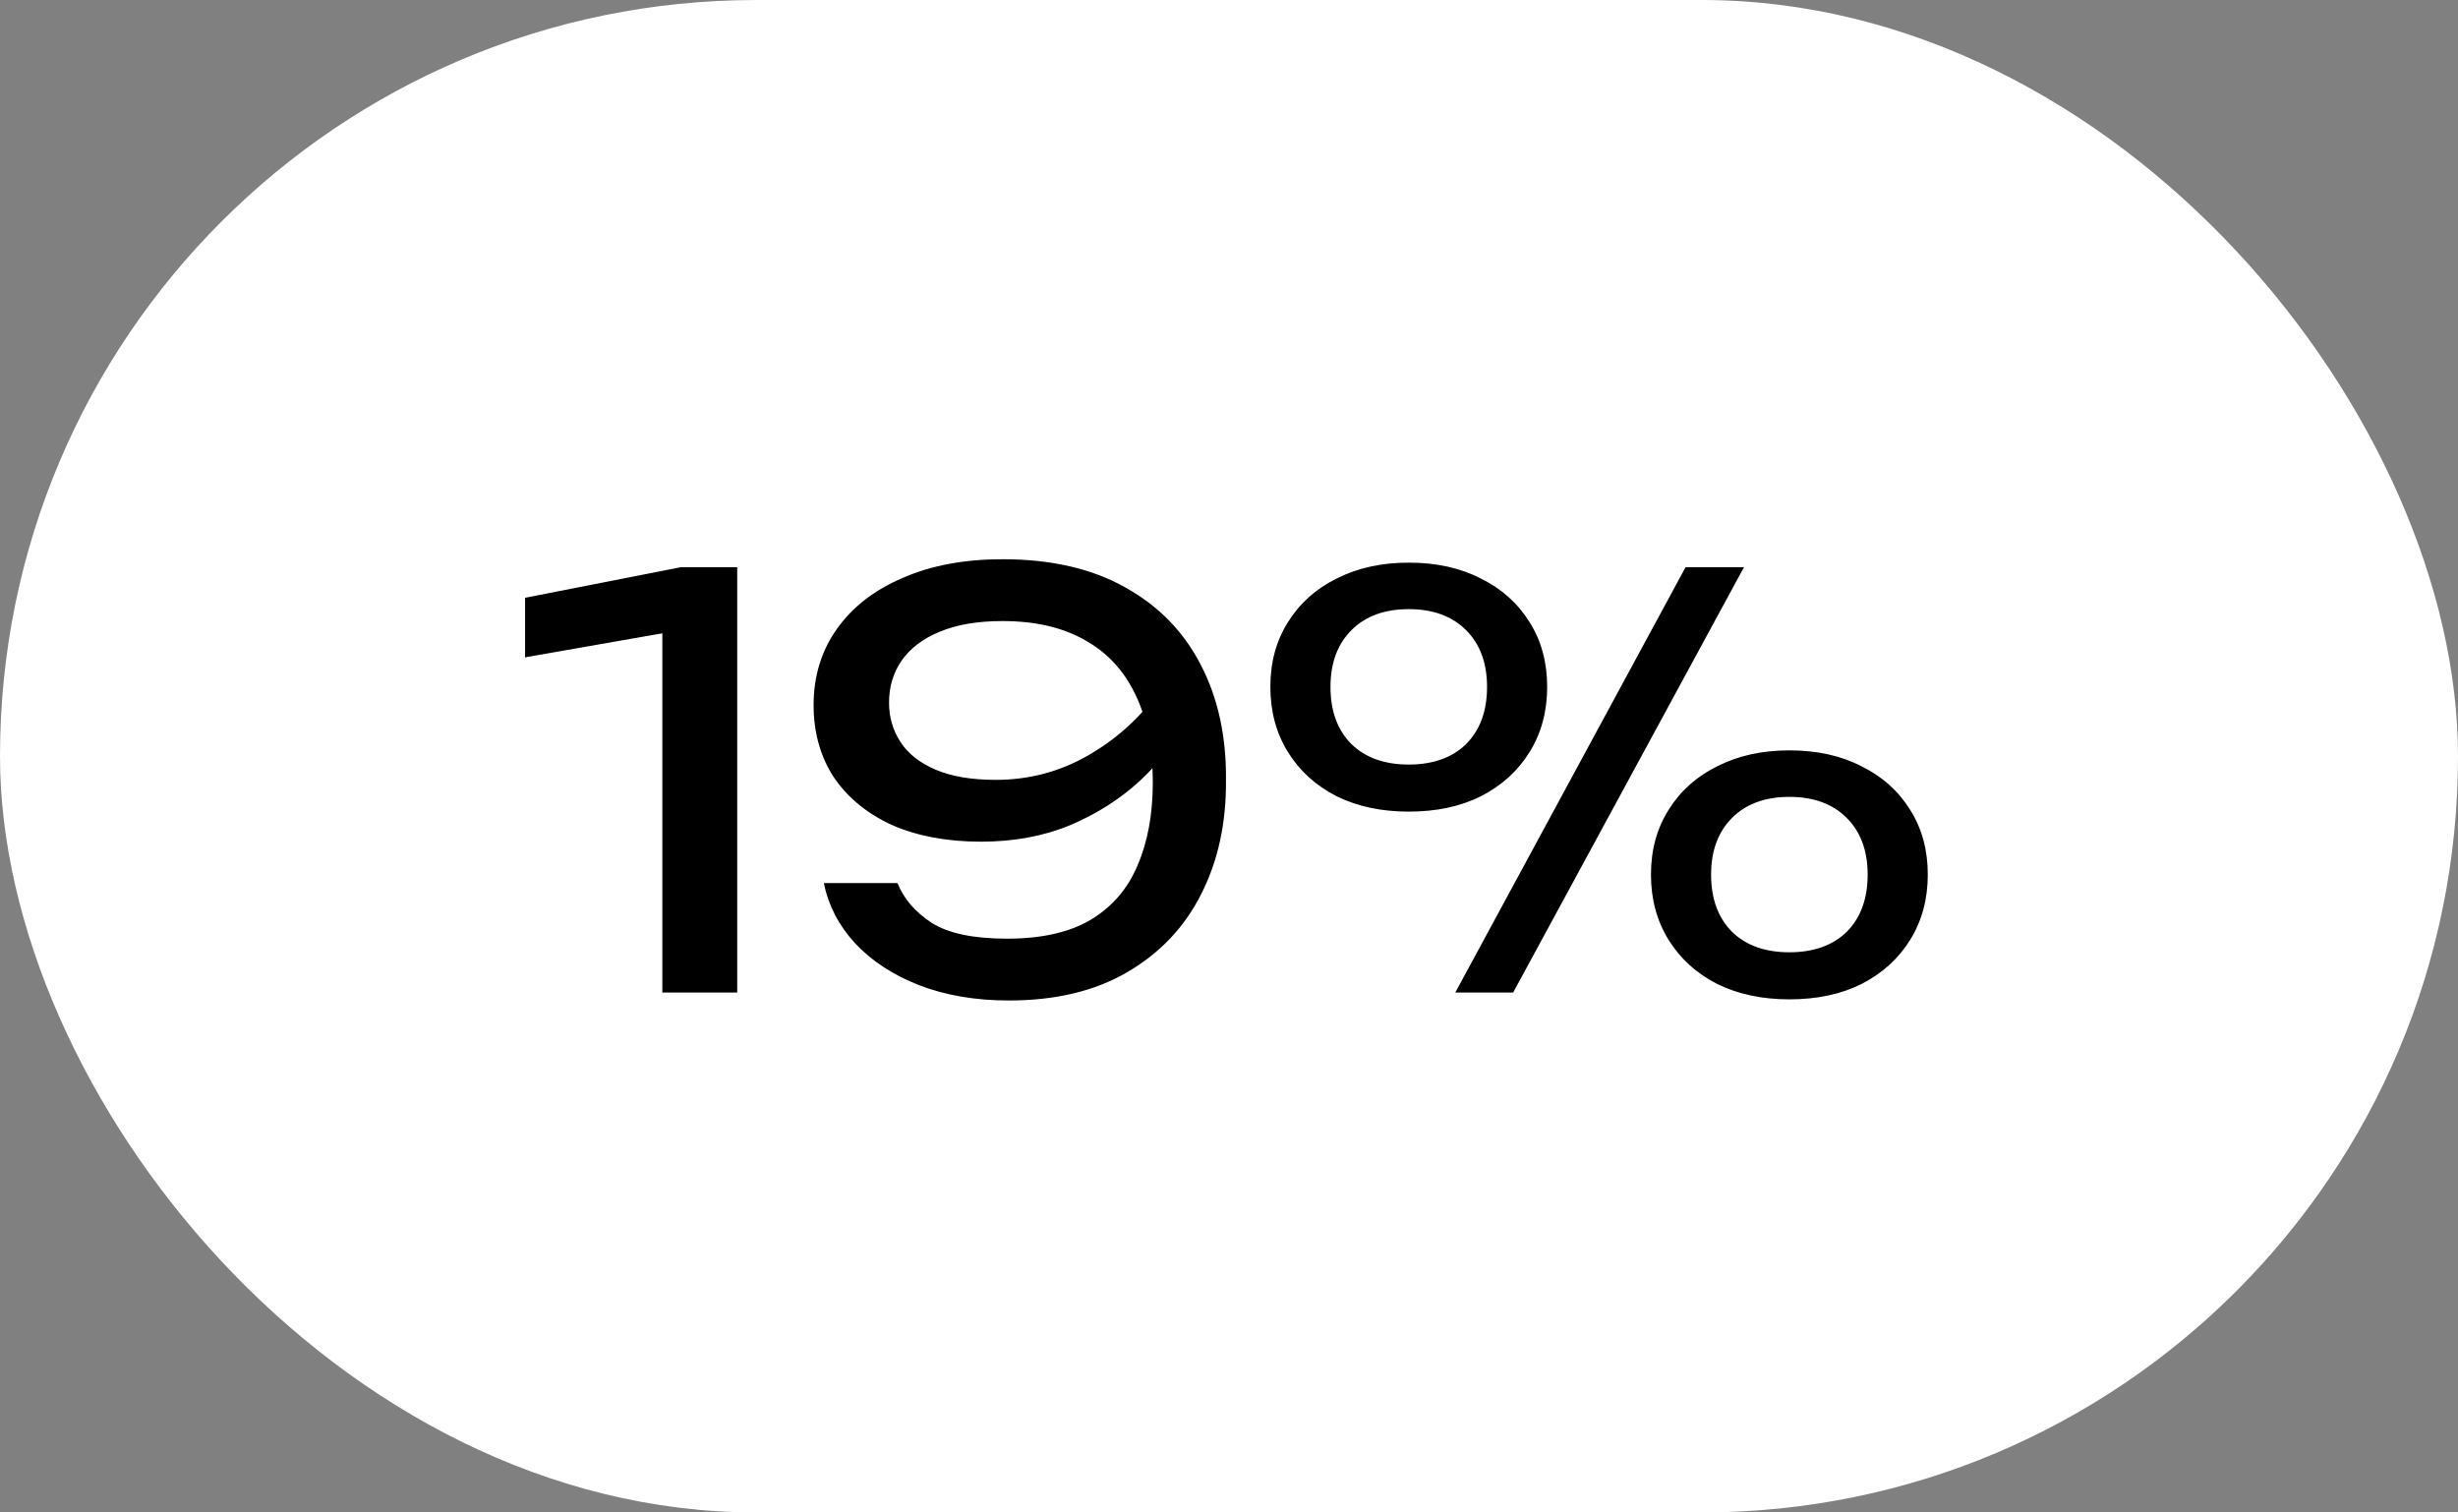
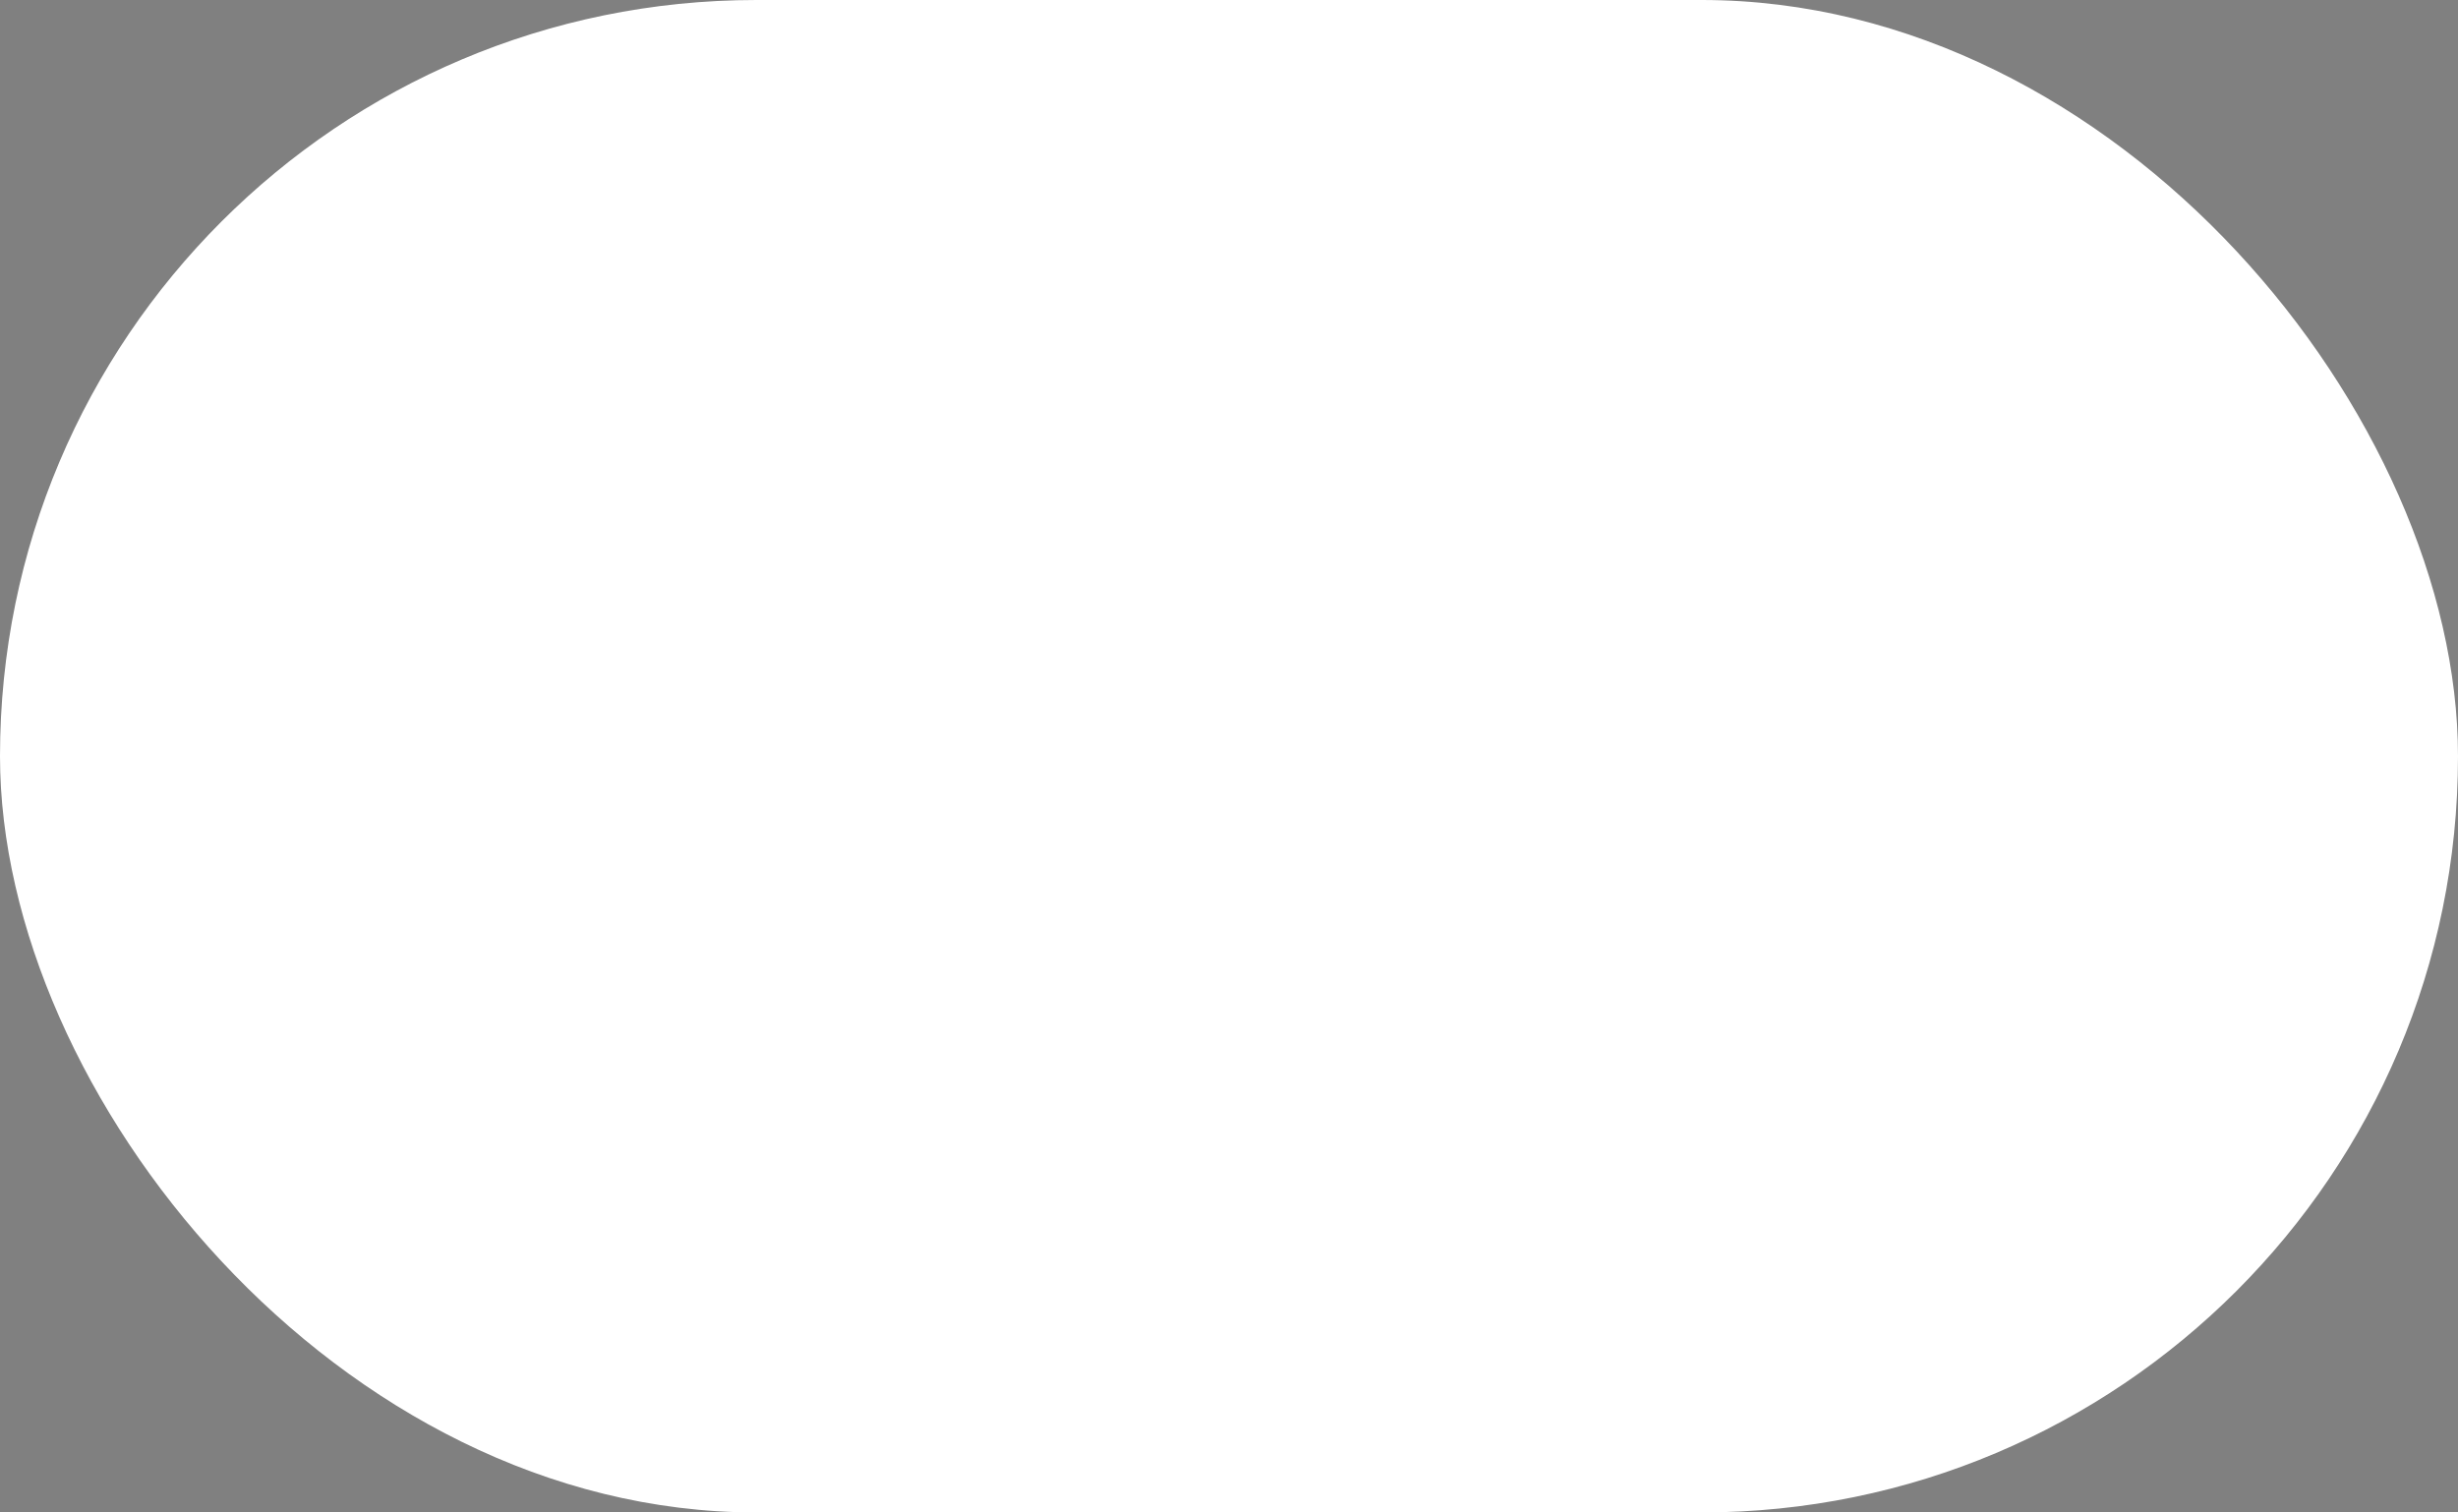
<svg xmlns="http://www.w3.org/2000/svg" width="52" height="32" viewBox="0 0 52 32" fill="none">
  <rect x="0" y="0" width="52" height="32" fill="#808080" stroke="none" />
  <rect width="52" height="32" rx="16" fill="white" />
-   <path d="M15.596 12V21H14.012V12.48L14.876 13.248L11.108 13.908V12.648L14.408 12H15.596ZM21.34 21.168C20.636 21.168 20.004 21.06 19.444 20.844C18.892 20.628 18.44 20.332 18.088 19.956C17.744 19.58 17.524 19.156 17.428 18.684H18.988C19.116 19.012 19.356 19.292 19.708 19.524C20.06 19.748 20.592 19.86 21.304 19.86C22.032 19.86 22.62 19.728 23.068 19.464C23.524 19.192 23.856 18.808 24.064 18.312C24.28 17.816 24.388 17.228 24.388 16.548C24.388 15.828 24.268 15.216 24.028 14.712C23.788 14.2 23.432 13.812 22.96 13.548C22.488 13.276 21.904 13.14 21.208 13.14C20.68 13.14 20.236 13.216 19.876 13.368C19.524 13.512 19.256 13.716 19.072 13.98C18.896 14.236 18.808 14.532 18.808 14.868C18.808 15.172 18.888 15.448 19.048 15.696C19.208 15.944 19.456 16.14 19.792 16.284C20.128 16.428 20.552 16.5 21.064 16.5C21.76 16.5 22.404 16.332 22.996 15.996C23.588 15.66 24.08 15.224 24.472 14.688L25.144 15.18C24.888 15.668 24.548 16.112 24.124 16.512C23.7 16.904 23.204 17.22 22.636 17.46C22.076 17.692 21.448 17.808 20.752 17.808C20.04 17.808 19.416 17.692 18.88 17.46C18.352 17.22 17.94 16.884 17.644 16.452C17.356 16.012 17.212 15.5 17.212 14.916C17.212 14.308 17.376 13.772 17.704 13.308C18.032 12.844 18.496 12.484 19.096 12.228C19.696 11.964 20.4 11.832 21.208 11.832C22.24 11.832 23.108 12.032 23.812 12.432C24.516 12.824 25.048 13.372 25.408 14.076C25.768 14.772 25.944 15.58 25.936 16.5C25.944 17.412 25.768 18.22 25.408 18.924C25.056 19.62 24.536 20.168 23.848 20.568C23.168 20.968 22.332 21.168 21.34 21.168ZM29.803 17.172C29.227 17.172 28.719 17.064 28.279 16.848C27.839 16.624 27.495 16.312 27.247 15.912C26.999 15.512 26.875 15.052 26.875 14.532C26.875 14.012 26.999 13.556 27.247 13.164C27.495 12.764 27.839 12.456 28.279 12.24C28.719 12.016 29.227 11.904 29.803 11.904C30.387 11.904 30.895 12.016 31.327 12.24C31.767 12.456 32.111 12.764 32.359 13.164C32.607 13.556 32.731 14.012 32.731 14.532C32.731 15.052 32.607 15.512 32.359 15.912C32.111 16.312 31.767 16.624 31.327 16.848C30.895 17.064 30.387 17.172 29.803 17.172ZM29.803 16.176C30.315 16.176 30.719 16.032 31.015 15.744C31.311 15.448 31.459 15.044 31.459 14.532C31.459 14.028 31.311 13.628 31.015 13.332C30.719 13.036 30.315 12.888 29.803 12.888C29.291 12.888 28.887 13.036 28.591 13.332C28.295 13.628 28.147 14.028 28.147 14.532C28.147 15.044 28.295 15.448 28.591 15.744C28.887 16.032 29.291 16.176 29.803 16.176ZM37.855 21.144C37.279 21.144 36.771 21.036 36.331 20.82C35.891 20.596 35.547 20.284 35.299 19.884C35.051 19.484 34.927 19.024 34.927 18.504C34.927 17.984 35.051 17.528 35.299 17.136C35.547 16.736 35.891 16.428 36.331 16.212C36.771 15.988 37.279 15.876 37.855 15.876C38.439 15.876 38.947 15.988 39.379 16.212C39.819 16.428 40.163 16.736 40.411 17.136C40.659 17.528 40.783 17.984 40.783 18.504C40.783 19.024 40.659 19.484 40.411 19.884C40.163 20.284 39.819 20.596 39.379 20.82C38.947 21.036 38.439 21.144 37.855 21.144ZM37.855 20.148C38.367 20.148 38.771 20.004 39.067 19.716C39.363 19.42 39.511 19.016 39.511 18.504C39.511 18 39.363 17.6 39.067 17.304C38.771 17.008 38.367 16.86 37.855 16.86C37.343 16.86 36.939 17.008 36.643 17.304C36.347 17.6 36.199 18 36.199 18.504C36.199 19.016 36.347 19.42 36.643 19.716C36.939 20.004 37.343 20.148 37.855 20.148ZM35.659 12H36.895L32.011 21H30.787L35.659 12Z" fill="black" />
</svg>